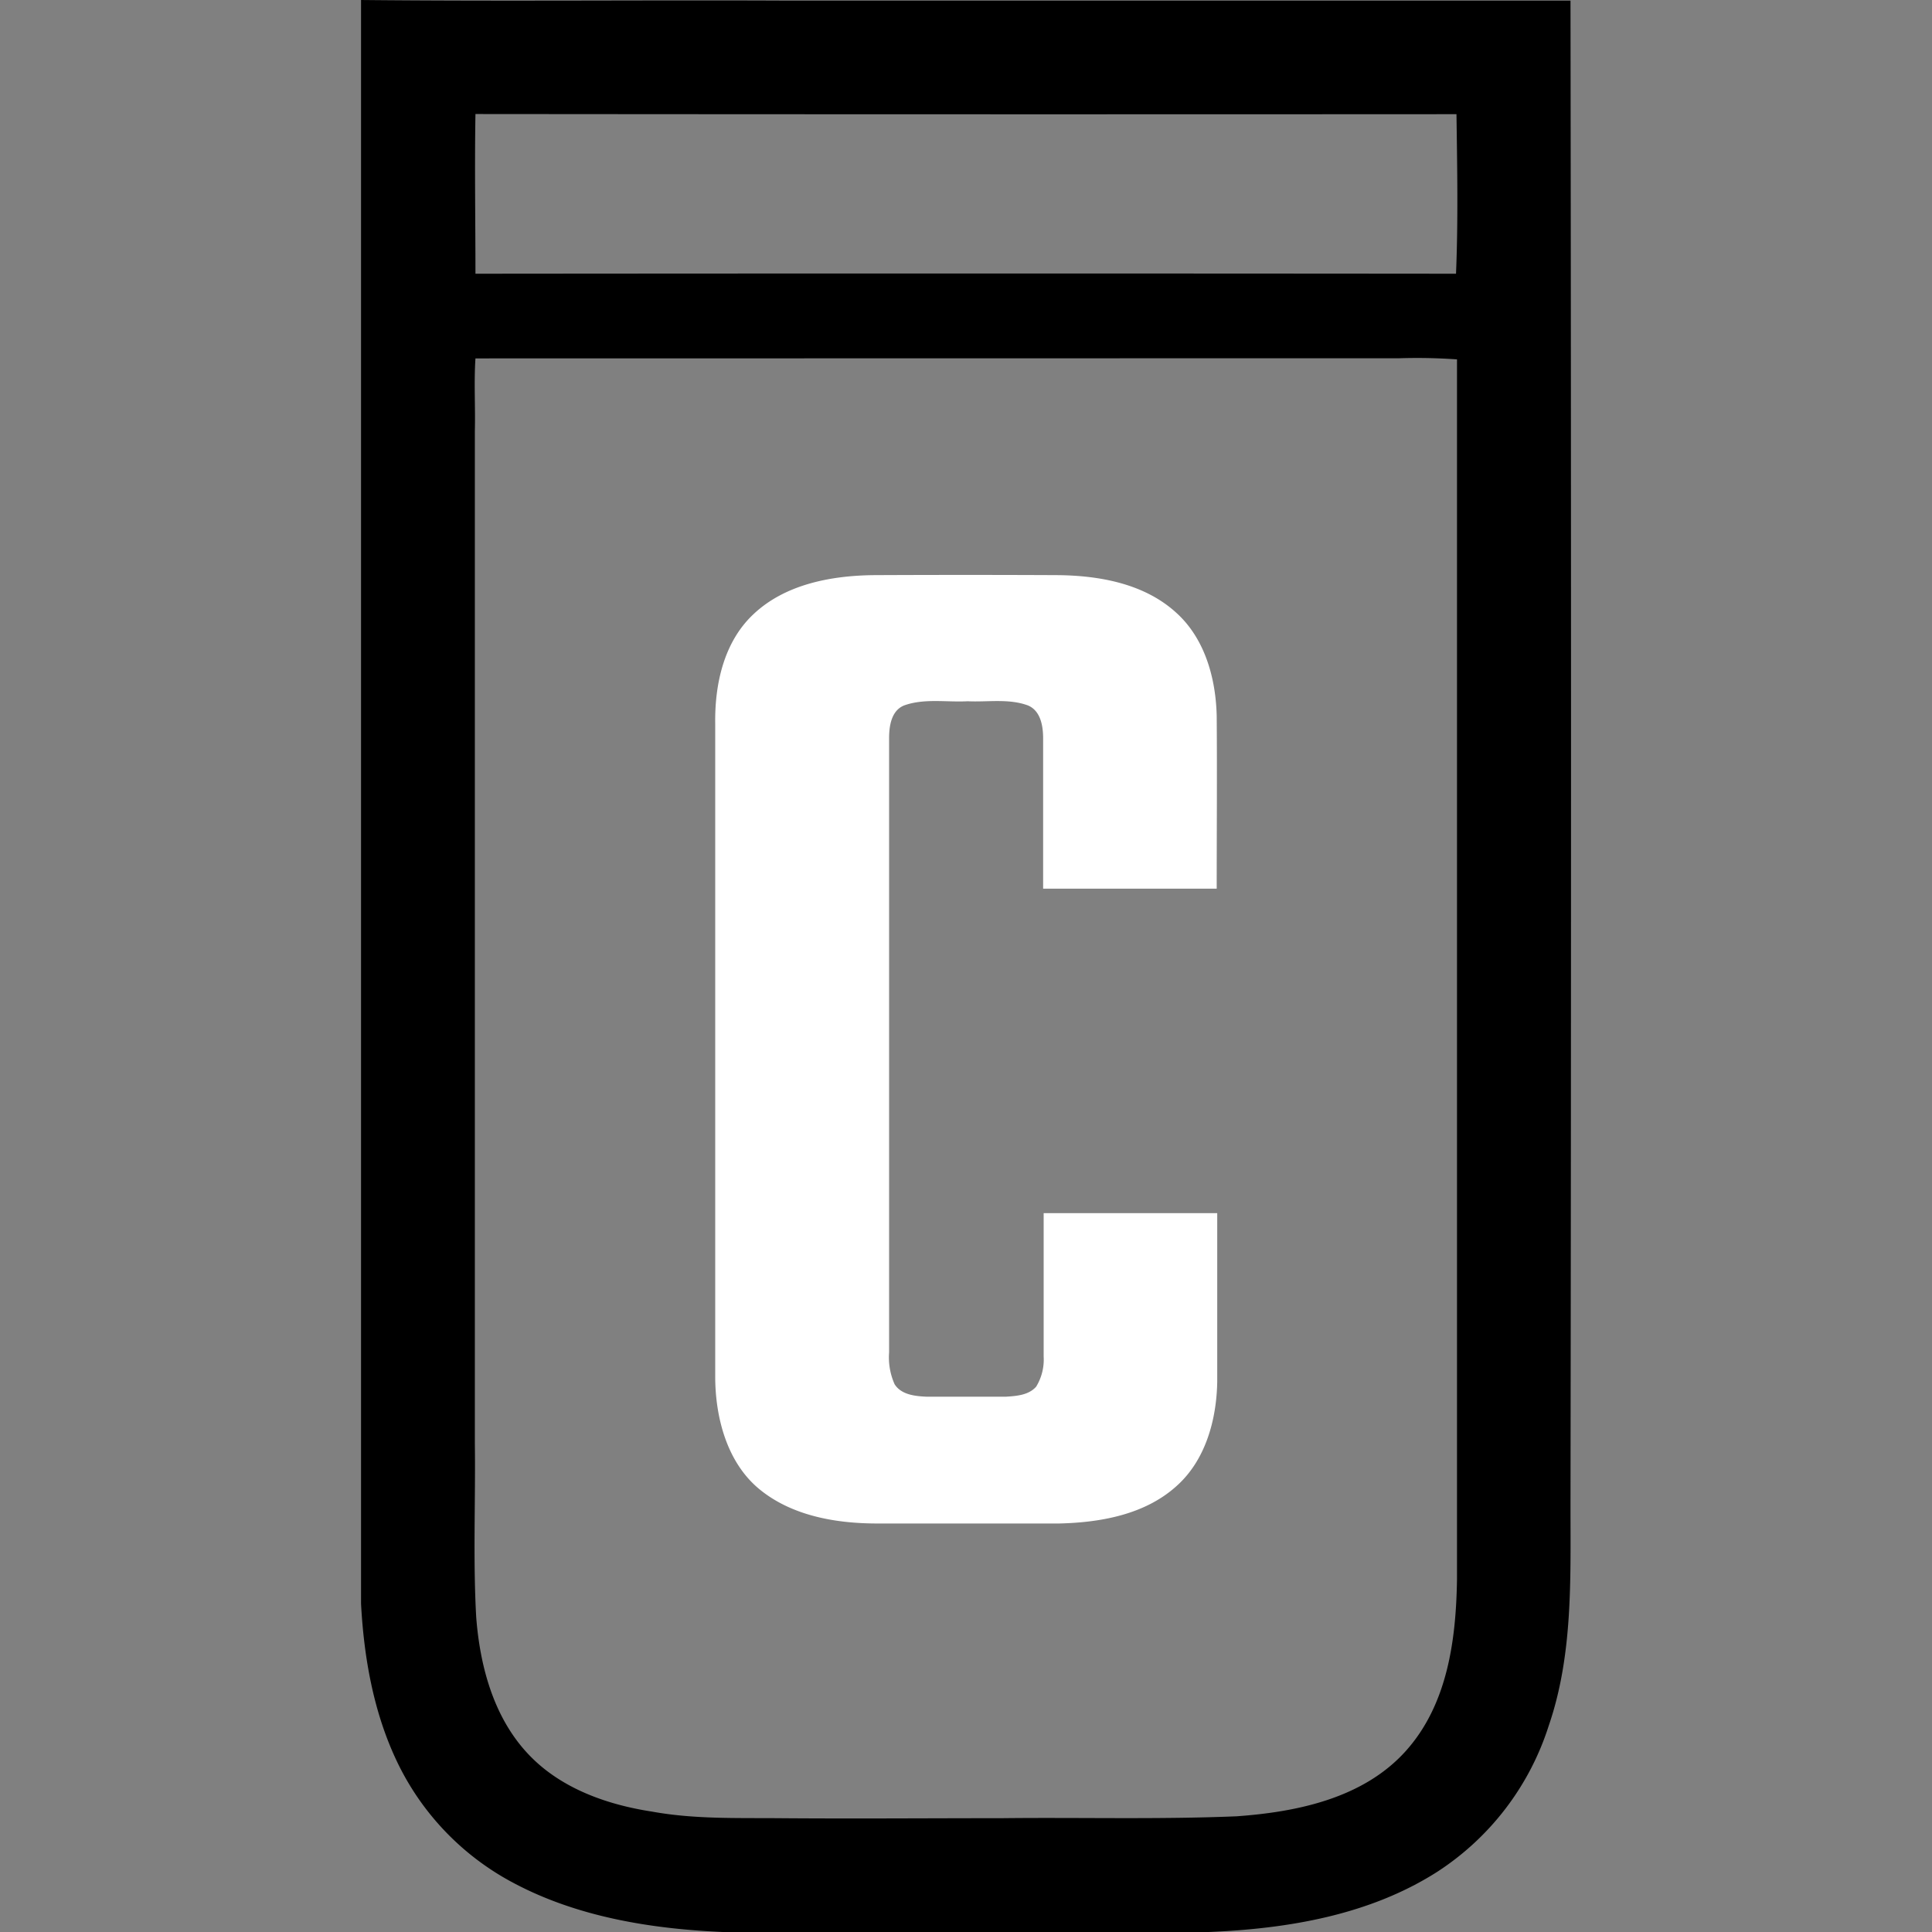
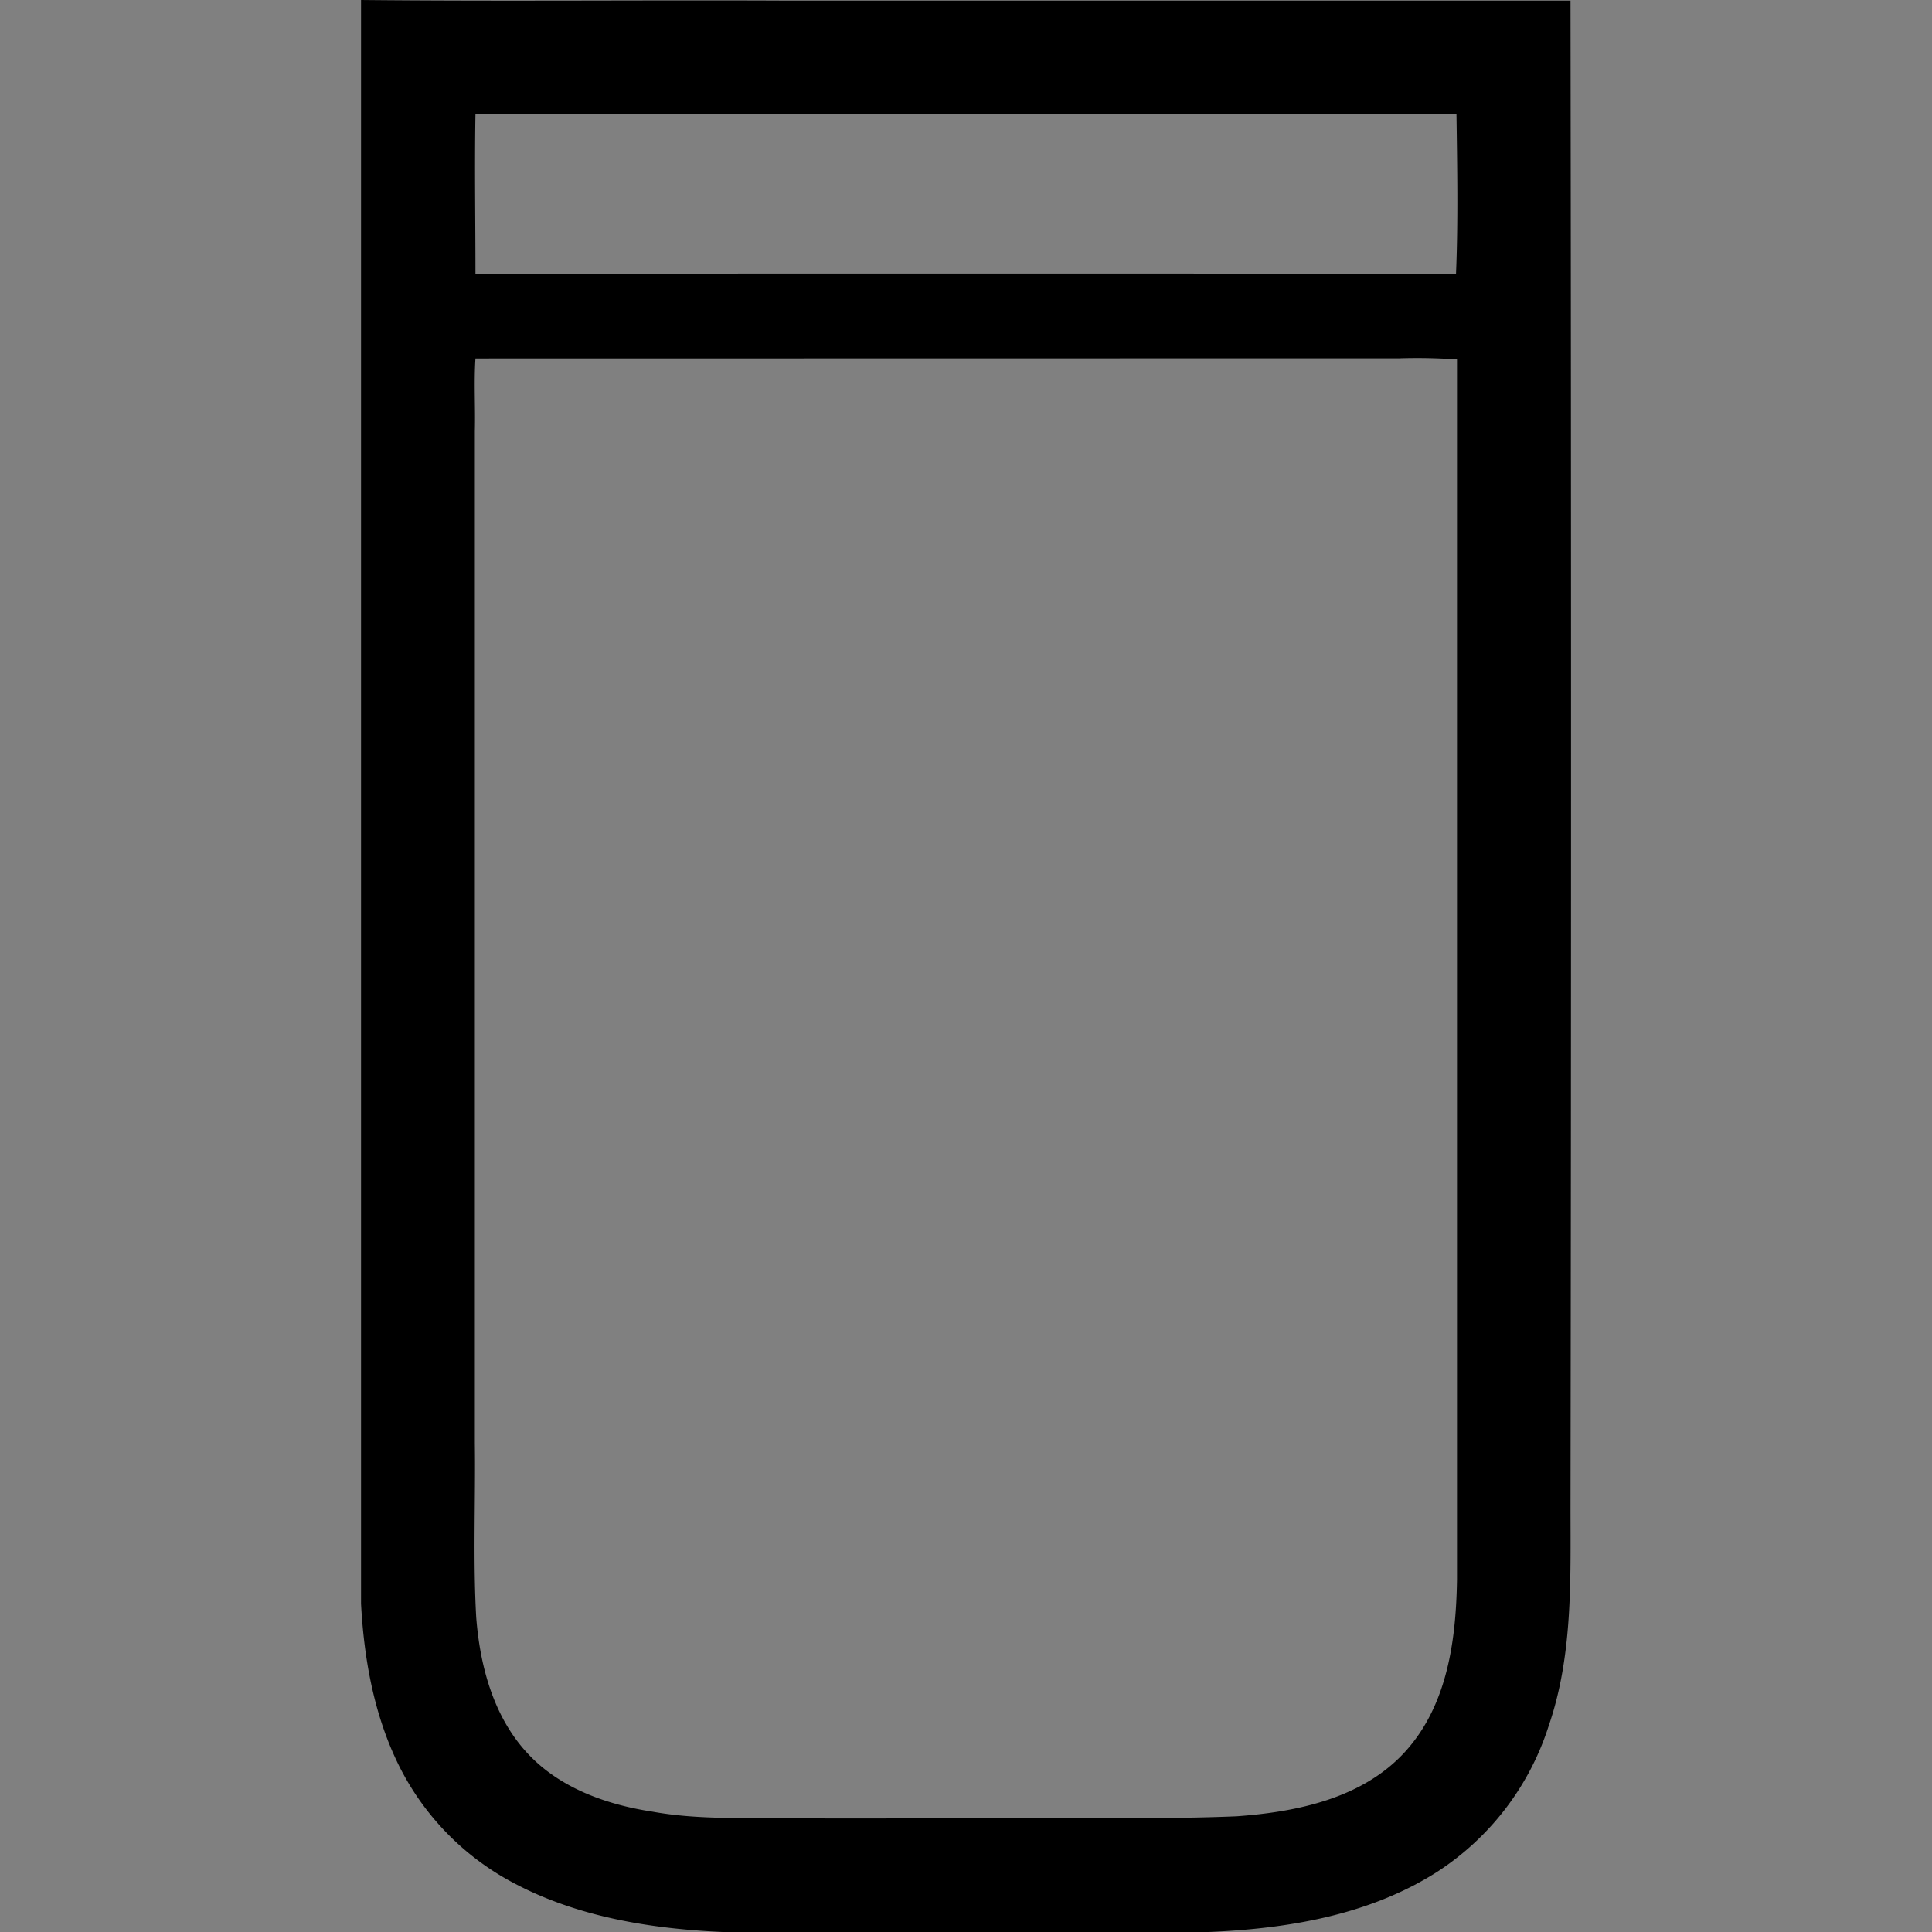
<svg xmlns="http://www.w3.org/2000/svg" id="Layer_1" data-name="Layer 1" viewBox="0 0 256 256">
  <rect x="0" y="0" width="256" height="256" fill="#808080" stroke="none" />
  <defs>
    <style>.cls-1{fill:#fff;}</style>
  </defs>
  <path d="M47.85,0C66.44.19,85,0,103.61.08q52.24,0,104.49,0,.14,99.84,0,199.66c0,9.68.31,19.62-2.88,28.91A36.12,36.12,0,0,1,190.48,248c-9,5.76-19.83,7.57-30.32,8H95.76c-9.55-.42-19.32-2-27.83-6.56a35.45,35.45,0,0,1-15.41-16.2c-3.05-6.48-4.3-13.65-4.68-20.74V0ZM63,15.11c-.12,7.05,0,14.11,0,21.16q65-.06,129.93,0c.29-7,.16-14.1.06-21.14Q128,15.17,63,15.11Zm0,32.38c-.21,3.21,0,6.43-.08,9.65q0,67,0,134.07c.1,7.69-.25,15.39.18,23.08.5,6.49,2.3,13.25,6.87,18.11,4.26,4.55,10.42,6.73,16.45,7.65,5.5,1,11.1.83,16.65.87,9.88.08,19.75,0,29.63,0,10.37-.12,20.76.18,31.14-.25,8-.57,16.72-2.37,22.35-8.56s6.75-14.85,6.87-22.86q0-80.82,0-161.63a74.92,74.92,0,0,0-7.64-.15Z" />
-   <path class="cls-1" d="M99.78,81.44c4.19-4,10.26-5.15,15.86-5.23q12.31-.06,24.62,0c5.5.07,11.41,1.14,15.62,5,3.8,3.44,5.24,8.74,5.34,13.72.06,7.6,0,15.21,0,22.82-7.67,0-15.36,0-23,0,0-6.64,0-13.27,0-19.91,0-1.62-.32-3.69-2.05-4.38-2.54-.92-5.31-.41-7.95-.54-2.79.15-5.73-.41-8.41.55-1.71.68-2,2.74-2,4.35,0,27.12,0,54.25,0,81.37a8.76,8.76,0,0,0,.73,4.23c.89,1.4,2.72,1.58,4.23,1.65q5.25,0,10.52,0c1.4-.09,3-.2,4-1.32a6.85,6.85,0,0,0,1-4c0-6.35,0-12.7,0-19,7.67,0,15.36,0,23,0,0,7.43,0,14.87,0,22.3-.08,5-1.51,10.37-5.35,13.82-4.19,3.82-10.09,4.87-15.58,5-8.05,0-16.09,0-24.13,0-5.44,0-11.29-1-15.6-4.54s-5.87-9.54-5.86-15q0-43.21,0-86.42C94.69,90.63,95.93,85.09,99.78,81.44Z" />
</svg>